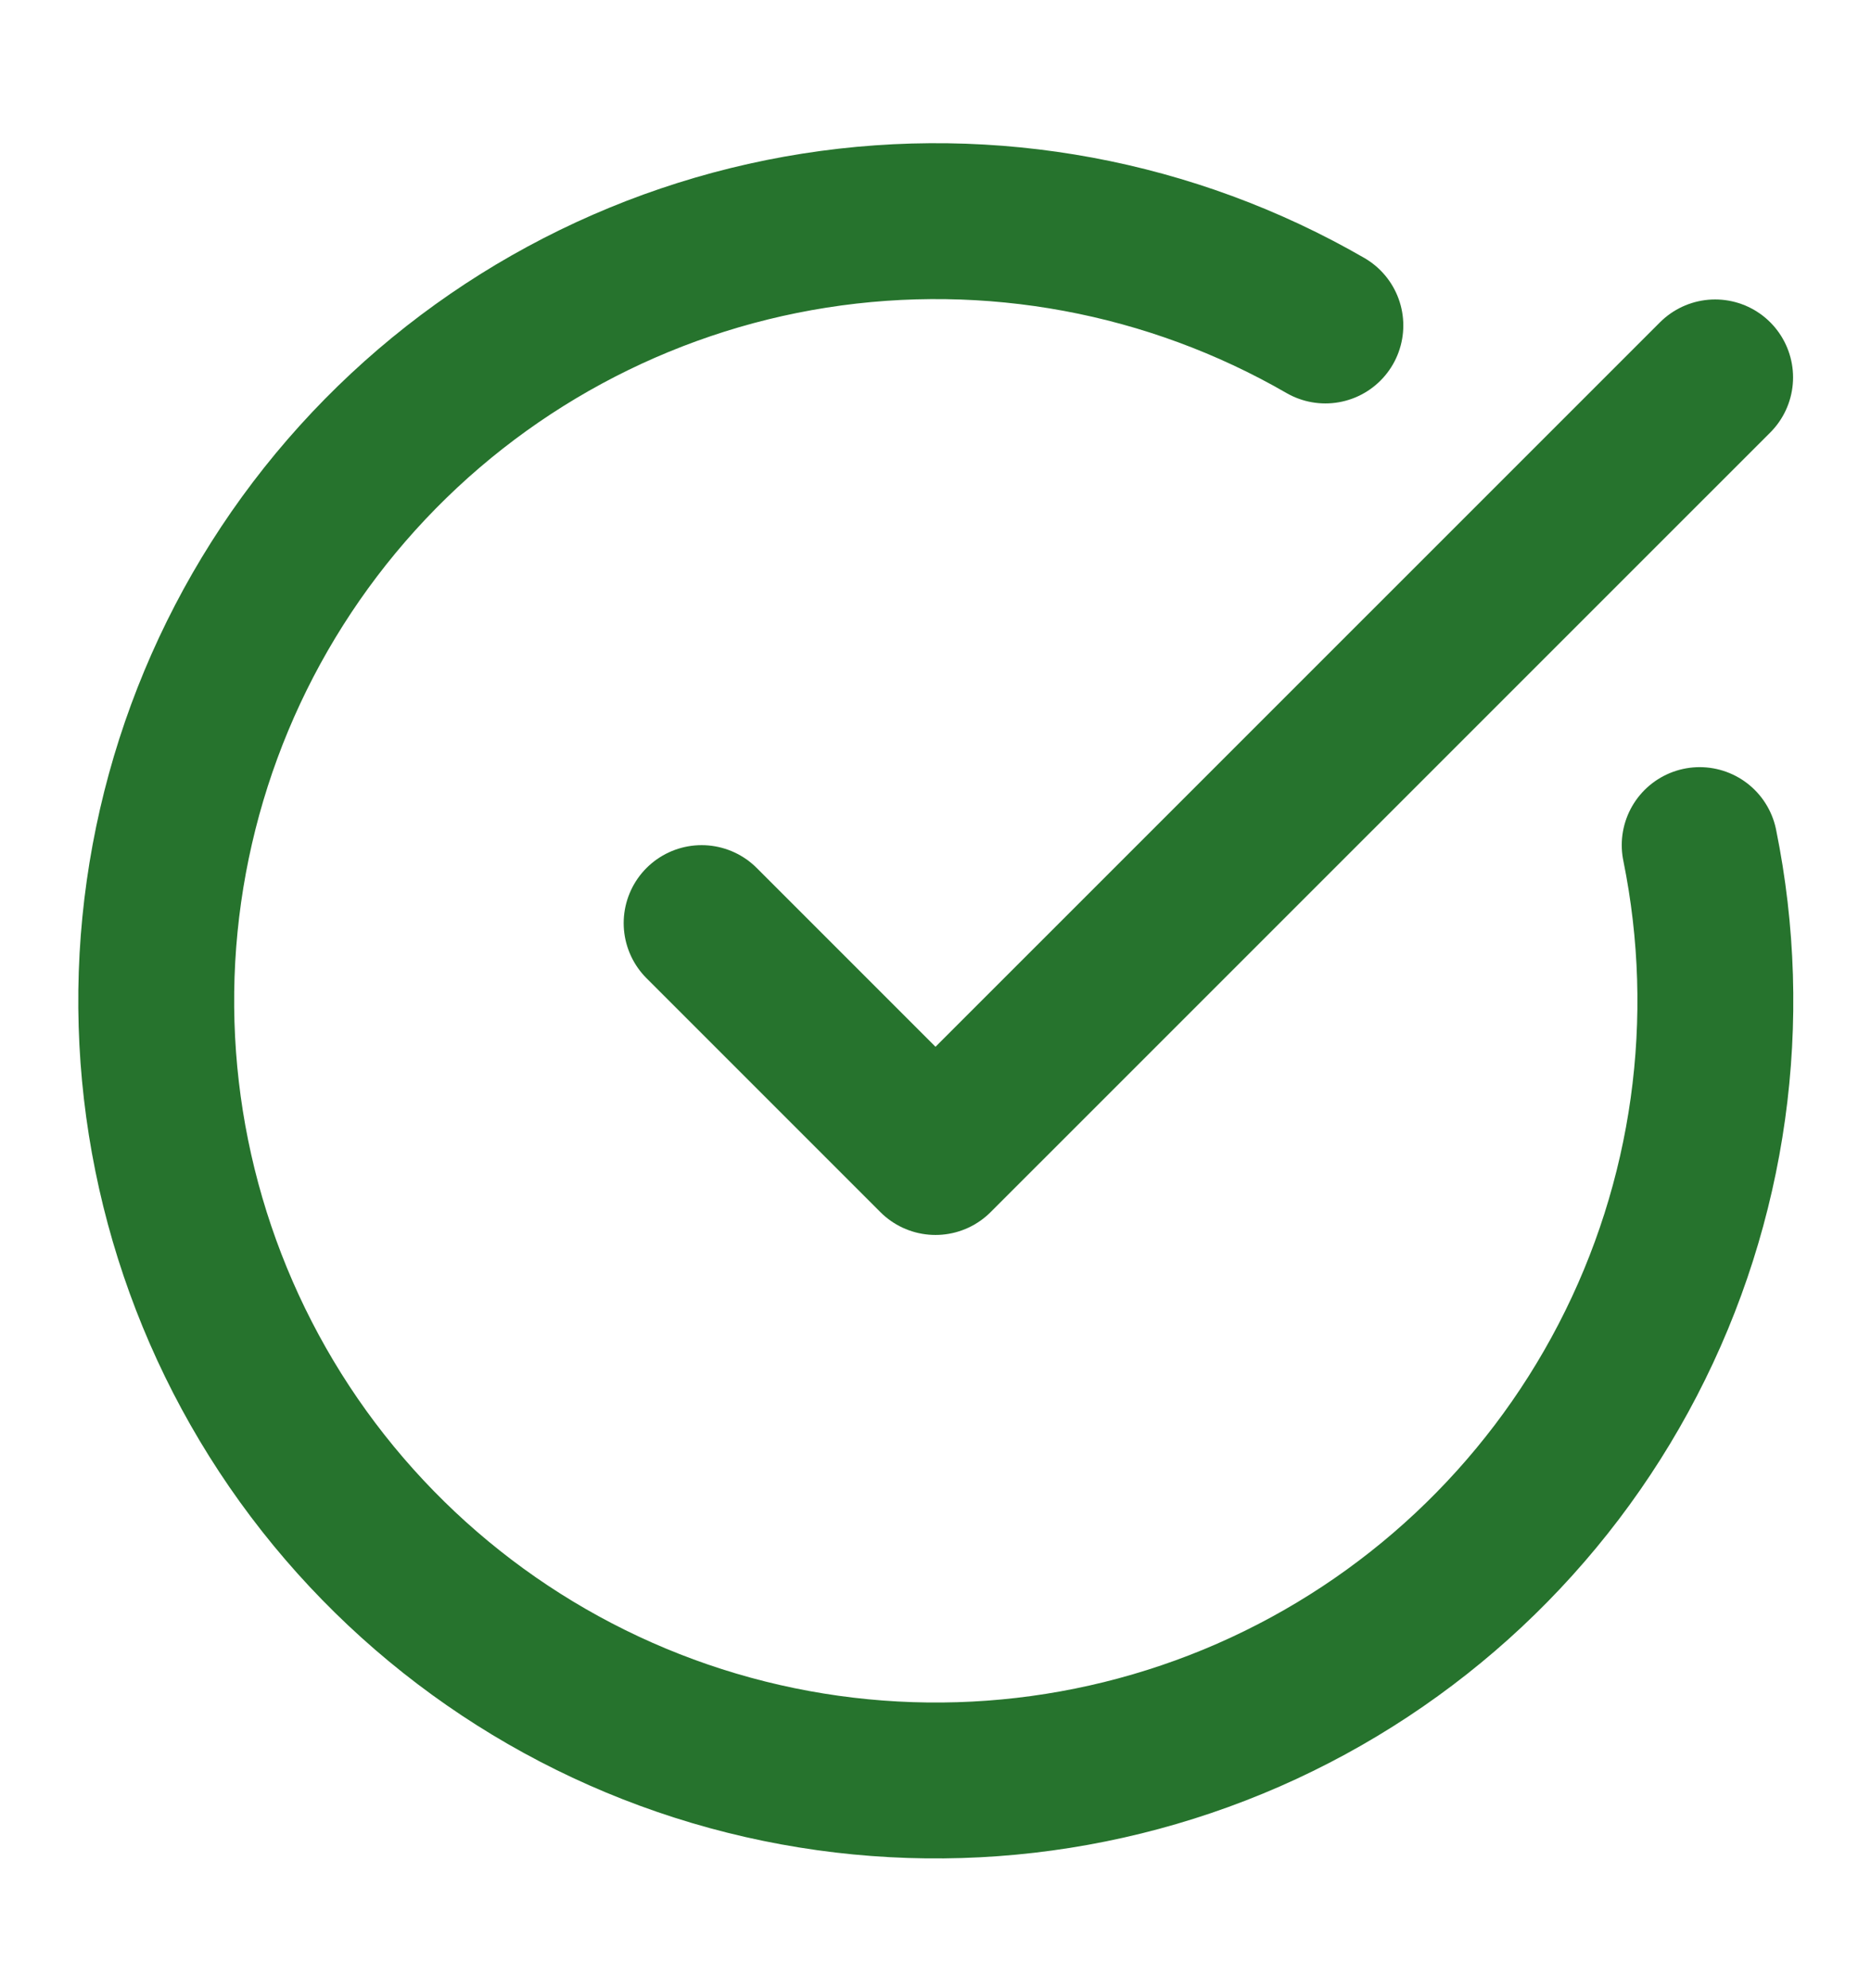
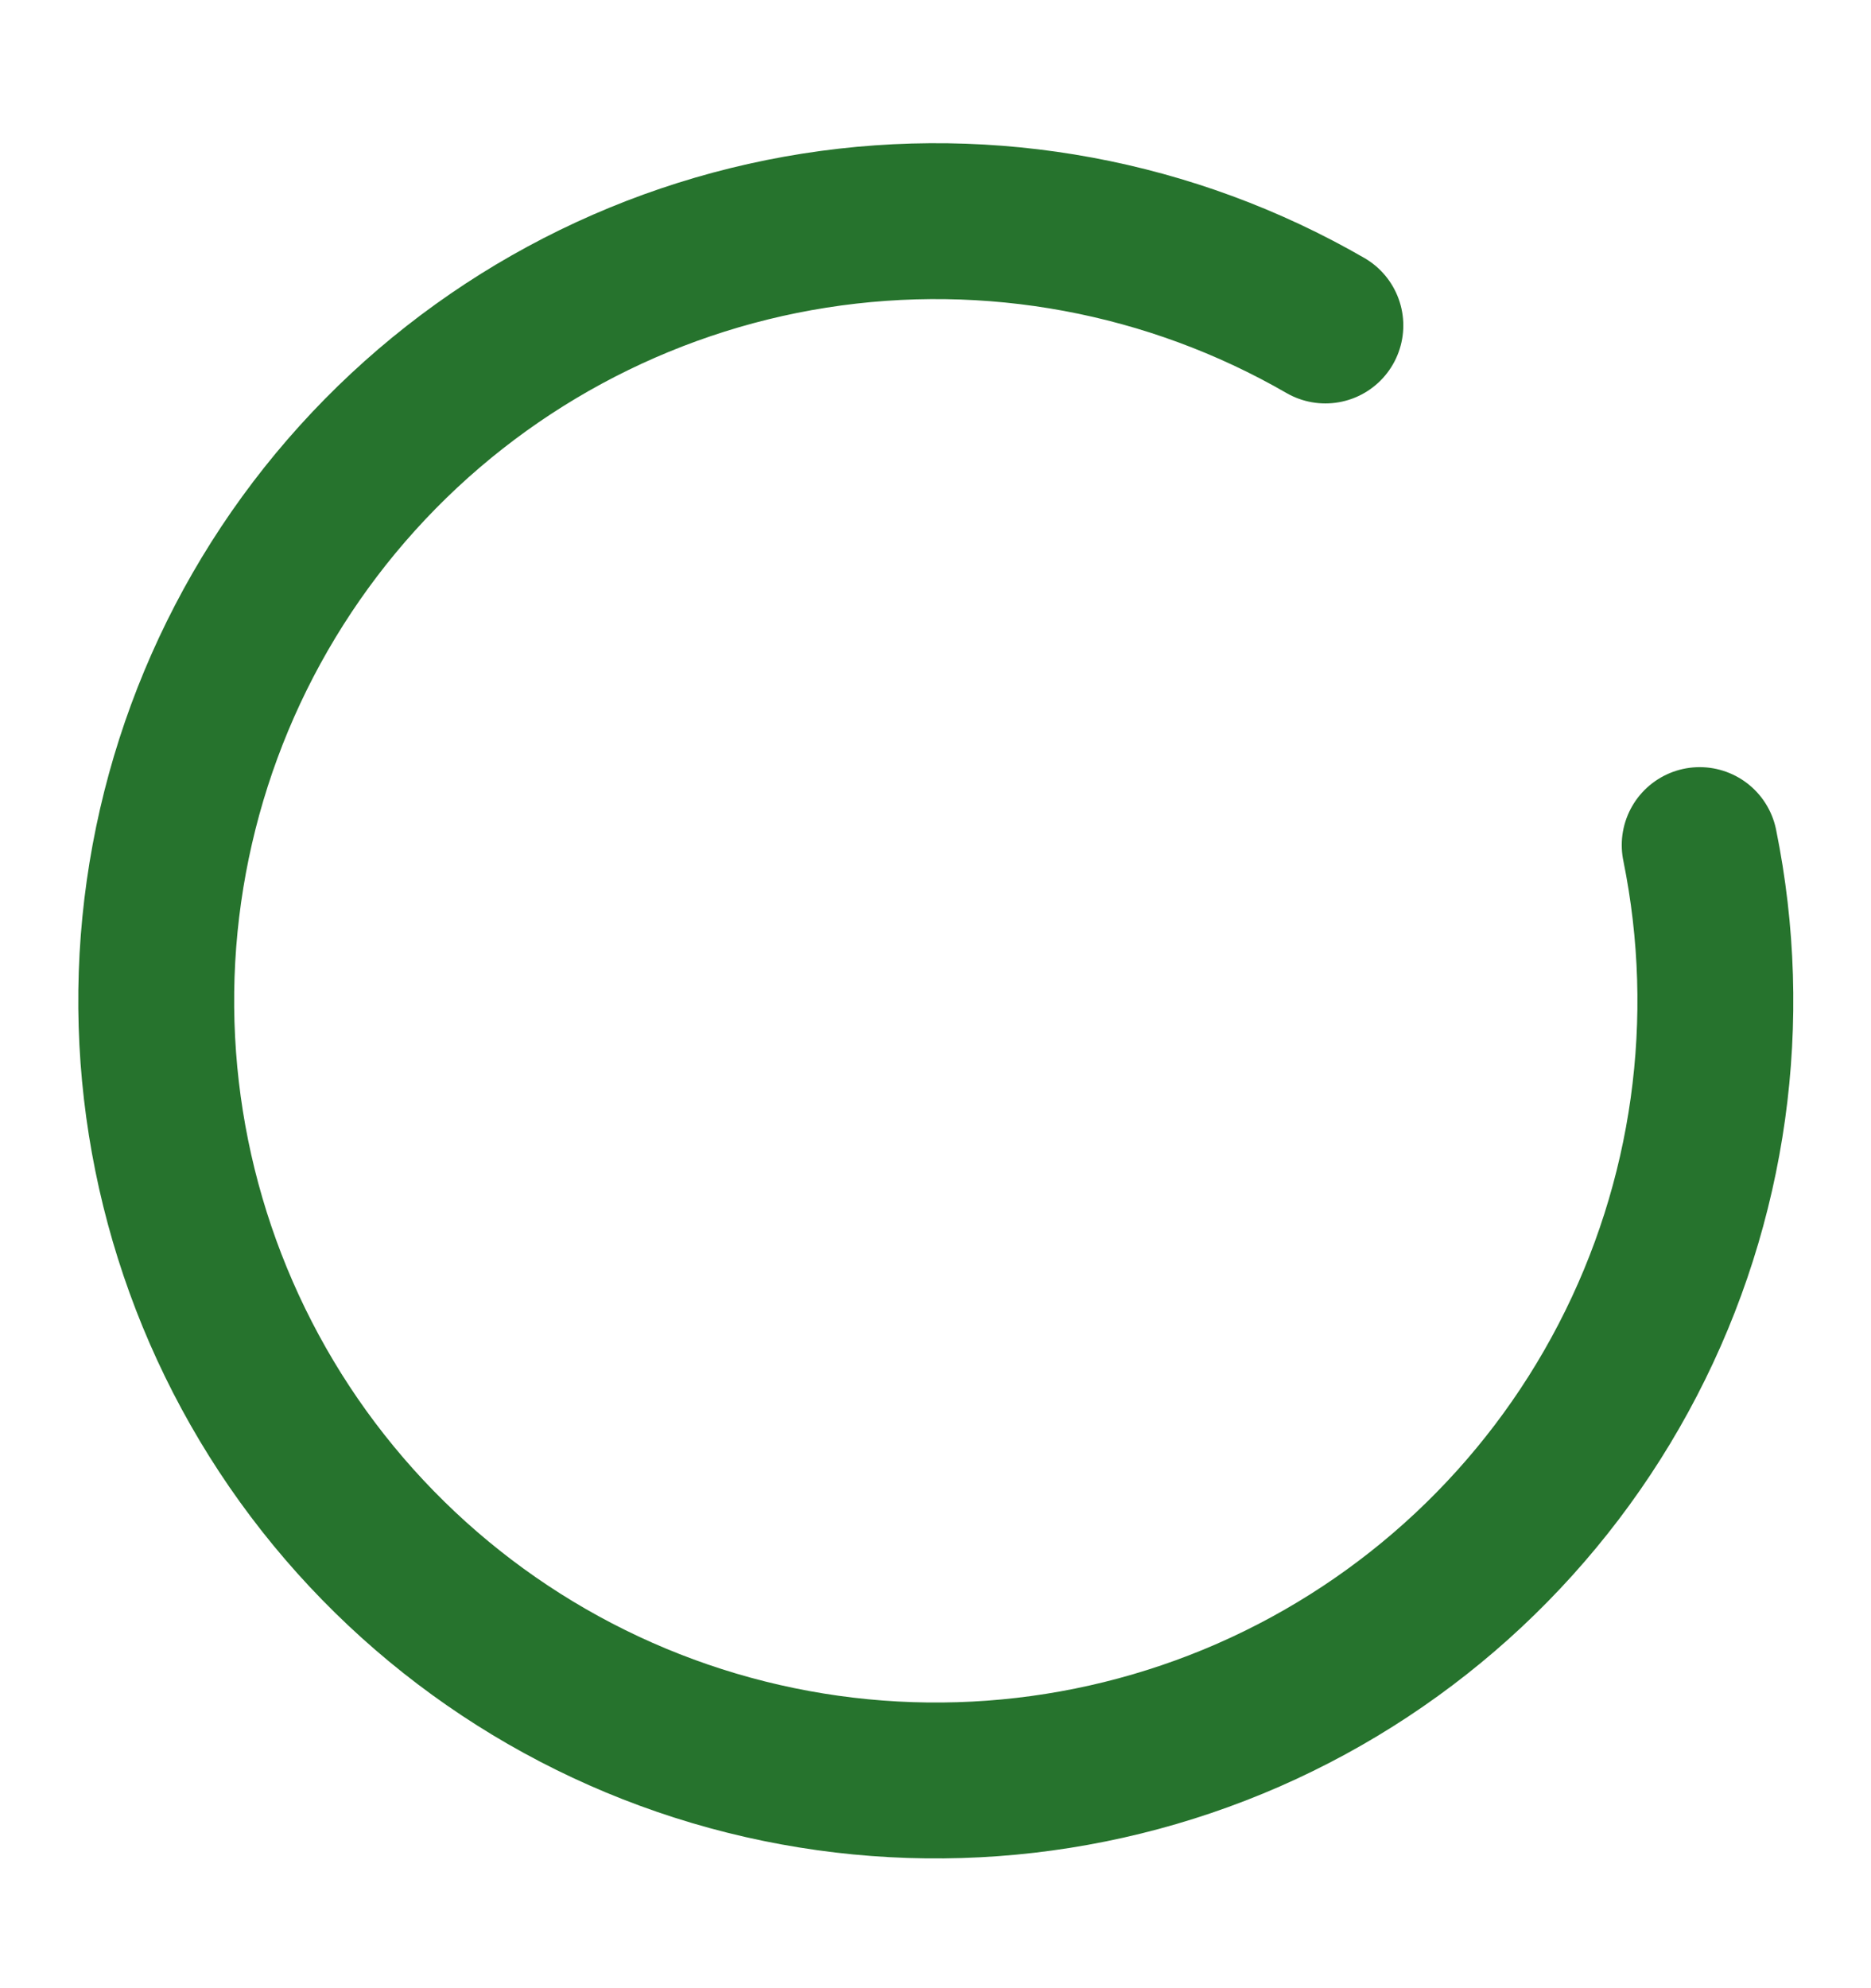
<svg xmlns="http://www.w3.org/2000/svg" width="16" height="17" viewBox="0 0 16 17" fill="none">
  <path d="M14.535 7.226C14.839 8.721 14.623 10.274 13.92 11.628C13.218 12.981 12.073 14.053 10.676 14.665C9.279 15.276 7.715 15.39 6.244 14.988C4.773 14.586 3.485 13.691 2.593 12.454C1.702 11.217 1.262 9.711 1.346 8.189C1.431 6.666 2.034 5.219 3.057 4.087C4.079 2.956 5.459 2.209 6.965 1.972C8.471 1.735 10.014 2.021 11.334 2.783" stroke="#26732D" stroke-width="1.333" stroke-linecap="round" stroke-linejoin="round" />
-   <path d="M6 7.893L8 9.893L14.667 3.227" stroke="#26732D" stroke-width="1.333" stroke-linecap="round" stroke-linejoin="round" />
</svg>